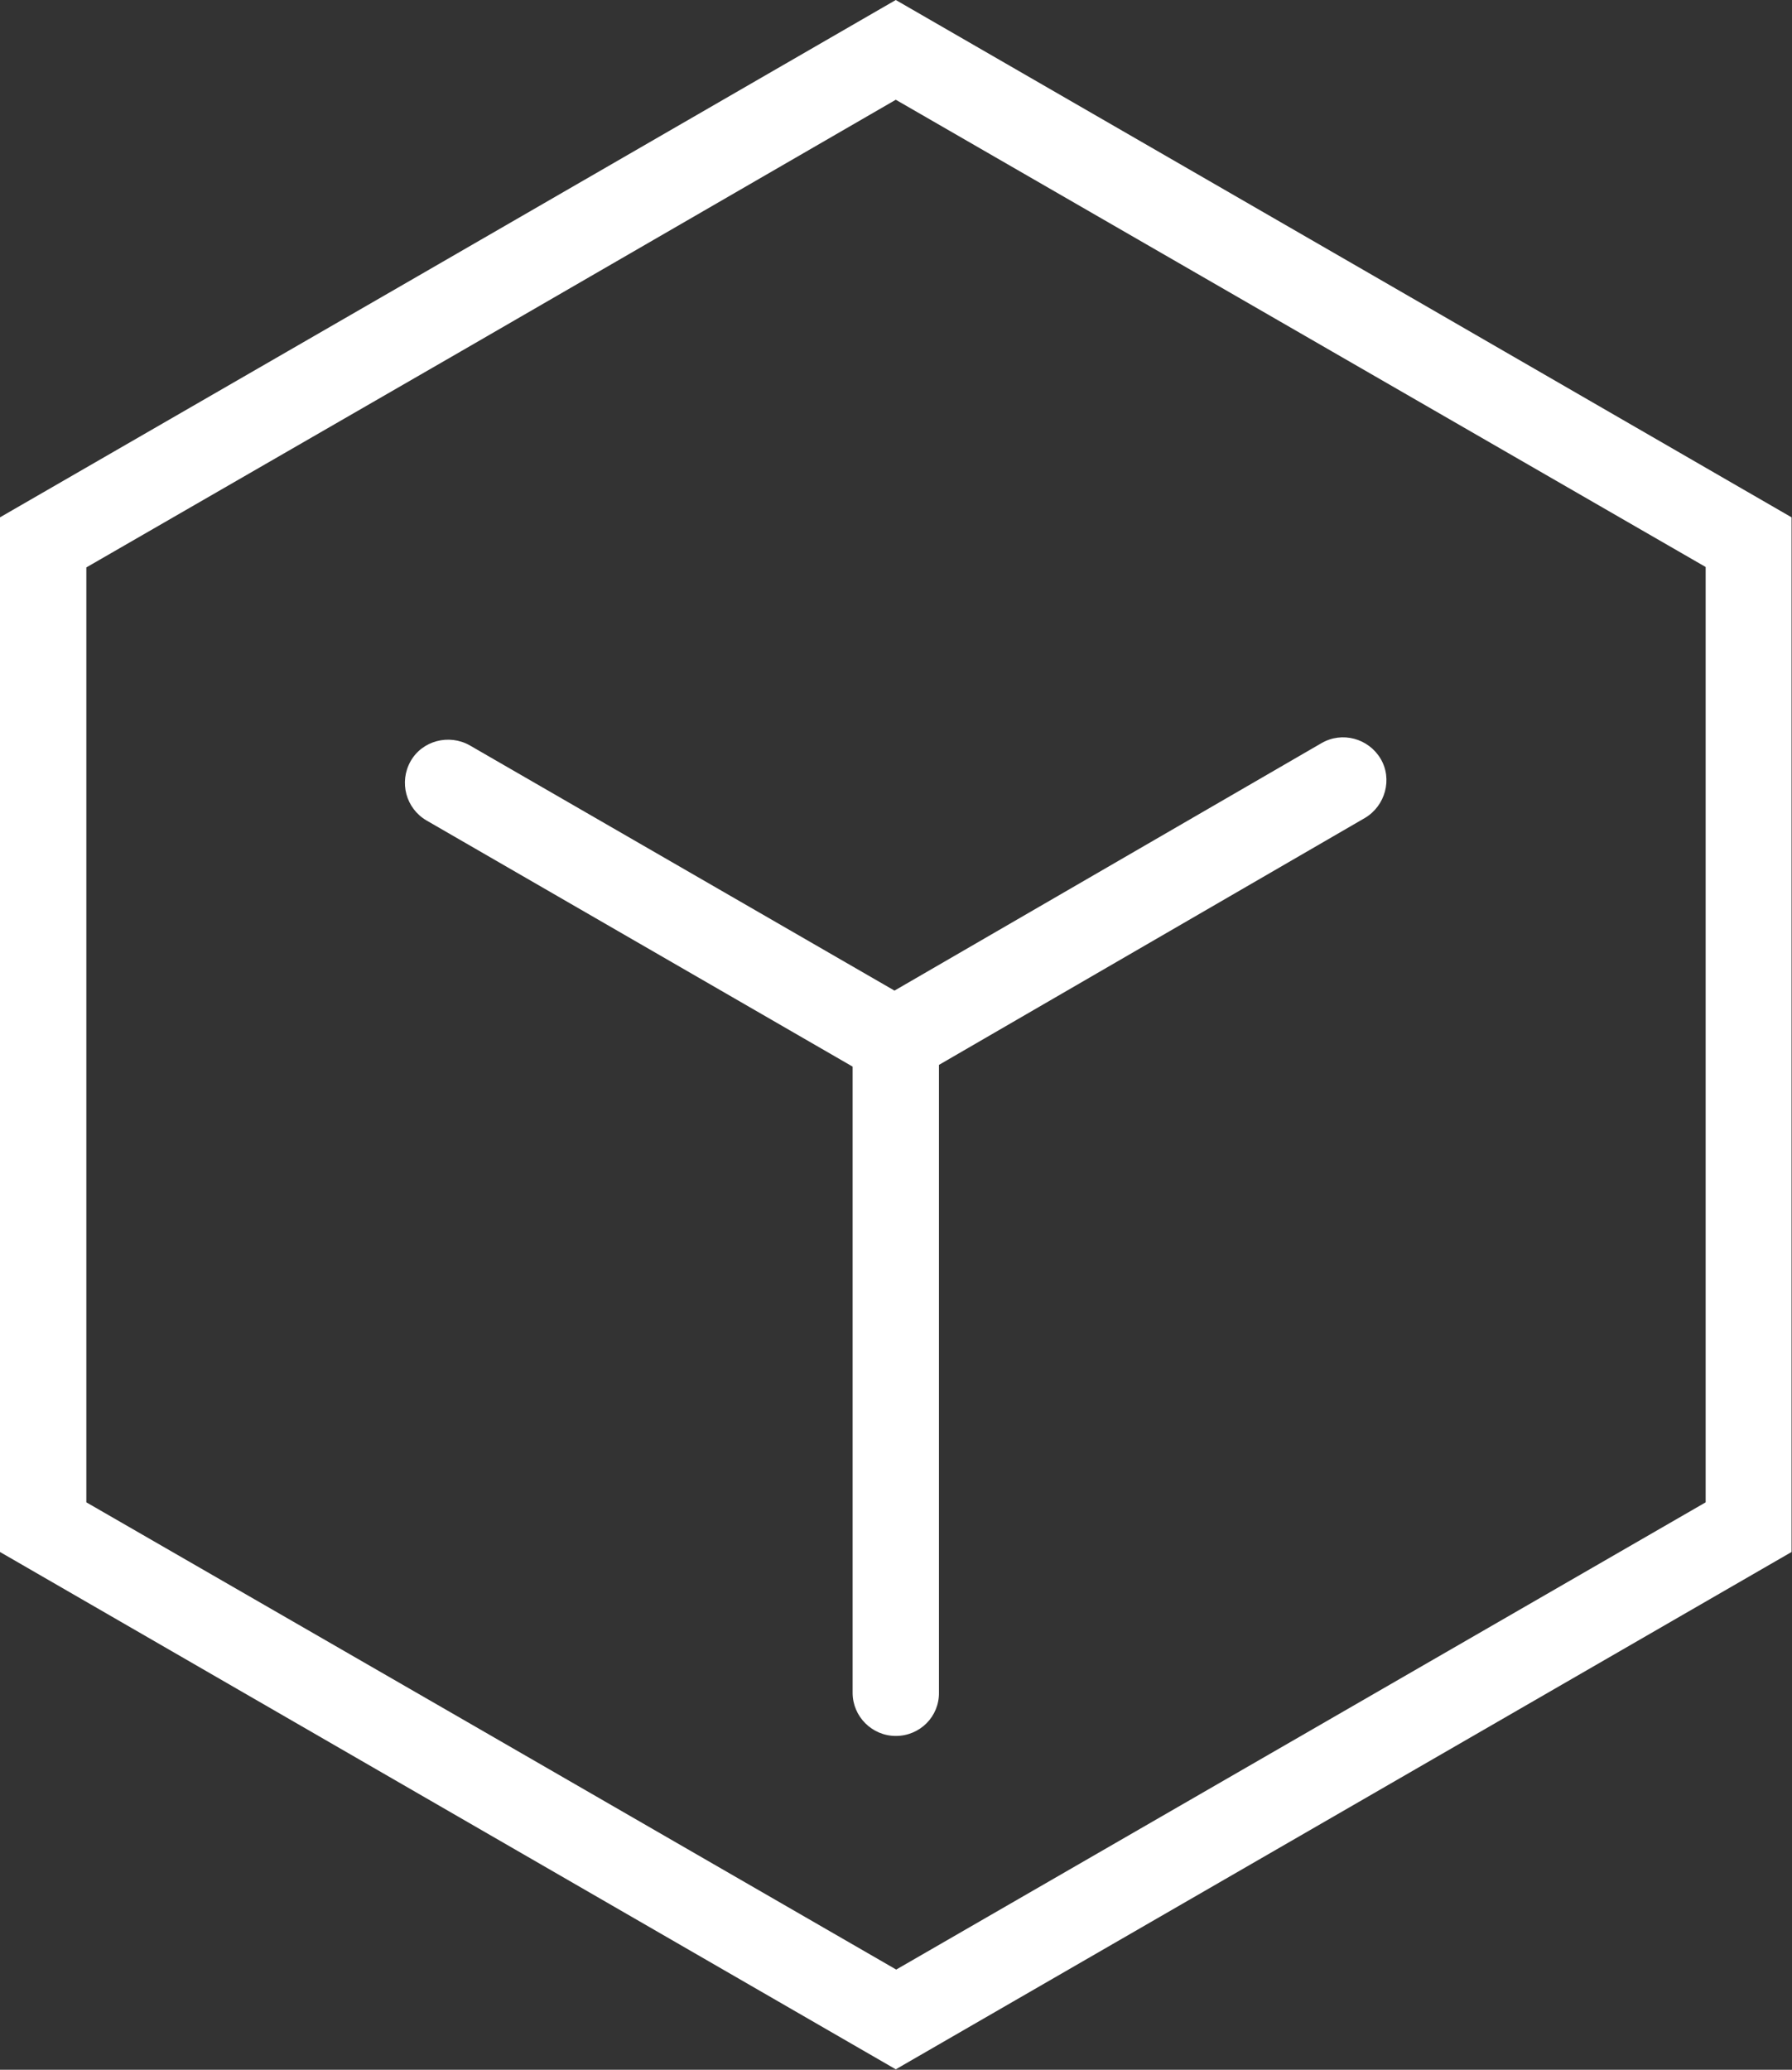
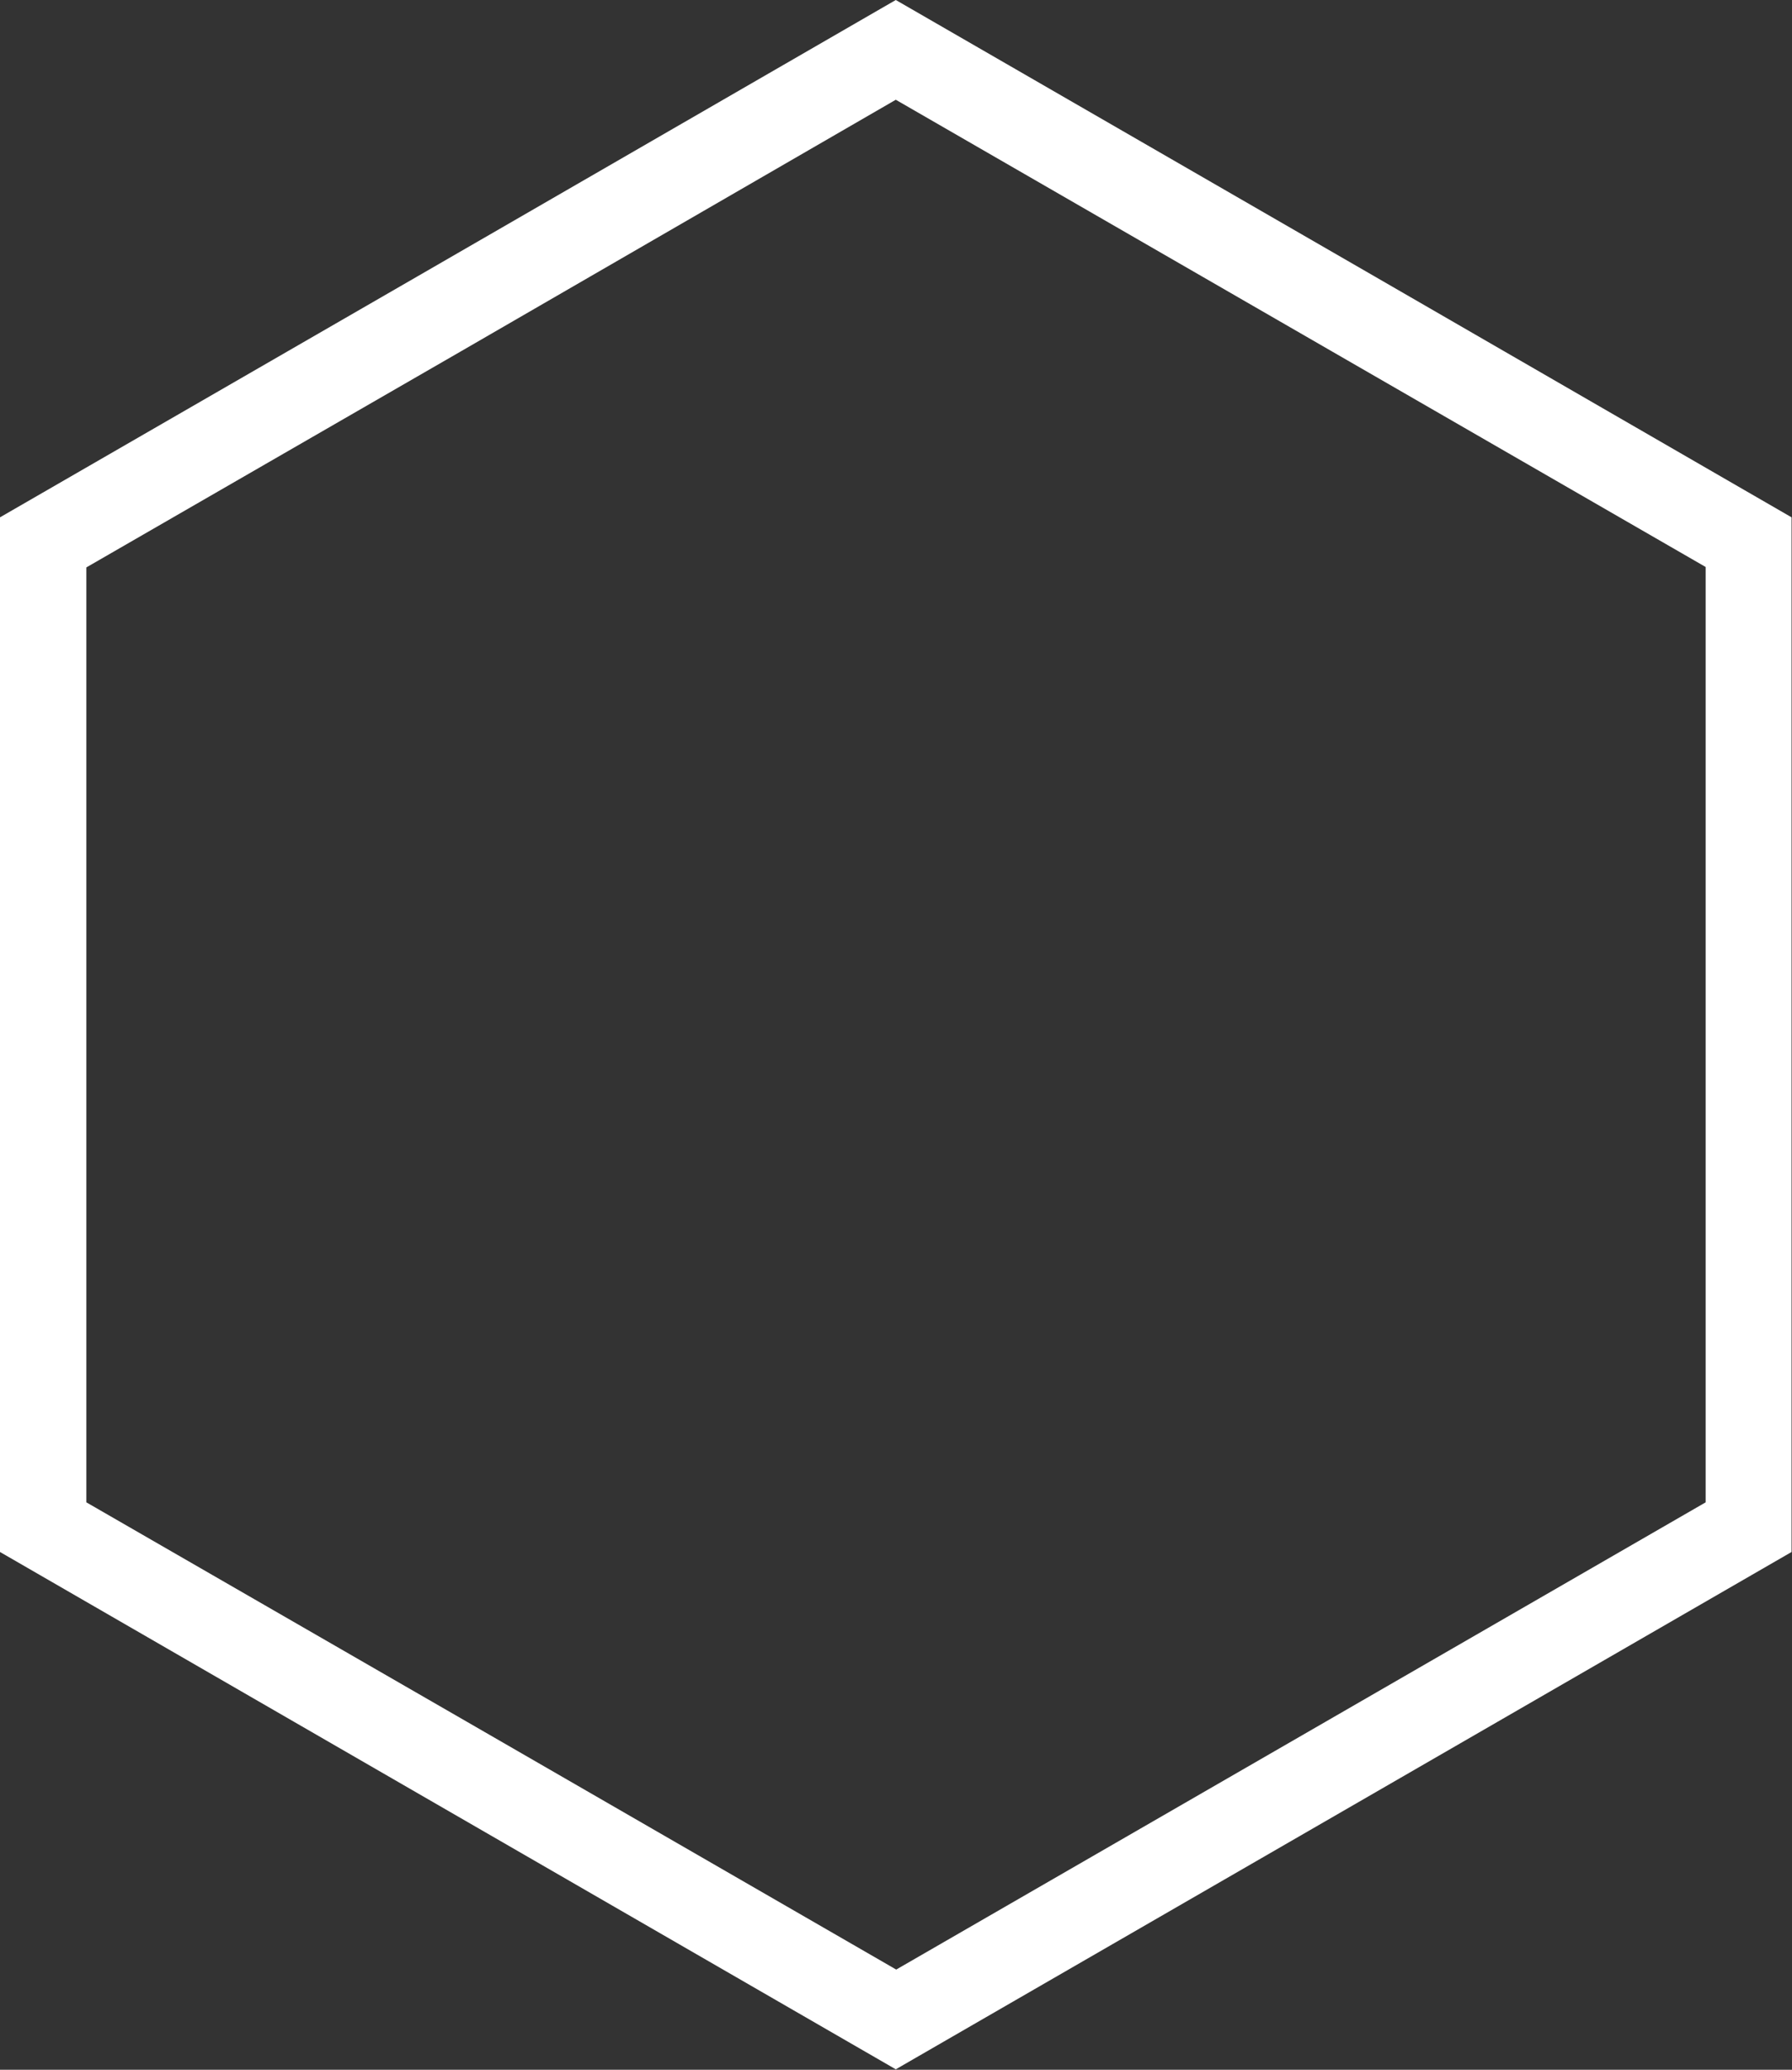
<svg xmlns="http://www.w3.org/2000/svg" version="1.1" x="0px" y="0px" viewBox="0 0 415.1 479.3" style="enable-background:new 0 0 415.1 479.3;" xml:space="preserve">
  <rect x="0" y="0" width="415.1" height="479.3" fill="#333333" stroke="none" />
  <style type="text/css"> .st0{fill:#FFFFFF;} </style>
  <g id="Ebene_1">
    <title>Logo_yasoon_RGB</title>
    <g>
-       <path class="st0" d="M207.5,23.1l100.9,58.2l86.7,50v216.6l-88.2,50.9l-99.3,57.3l-99.3-57.3L20,347.9V131.4l86.7-50L207.5,23.1 M207.5,0L96.7,64L0,119.8v239.6l98.2,56.7l109.3,63.1l109.3-63.1l98.2-56.7V119.8L318.4,64L207.5,0L207.5,0z" />
+       <path class="st0" d="M207.5,23.1l100.9,58.2l86.7,50v216.6l-88.2,50.9l-99.3,57.3l-99.3-57.3L20,347.9V131.4l86.7-50L207.5,23.1 M207.5,0L96.7,64L0,119.8v239.6l98.2,56.7l109.3,63.1l109.3-63.1l98.2-56.7V119.8L318.4,64L207.5,0z" />
    </g>
  </g>
  <g id="Ebene_2">
-     <path class="st0" d="M207.5,402c-5.5,0-10-4.5-10-10V247l-98.7-57c-4.8-2.8-6.4-8.9-3.7-13.7s8.9-6.4,13.7-3.7l98.4,56.8l98.9-57.3 c4.8-2.8,10.9-1.1,13.7,3.6s1.1,10.9-3.6,13.7l-98.7,57.2v145.3C217.6,397.5,213.1,402,207.5,402C207.6,402,207.6,402,207.5,402z" />
-   </g>
+     </g>
</svg>